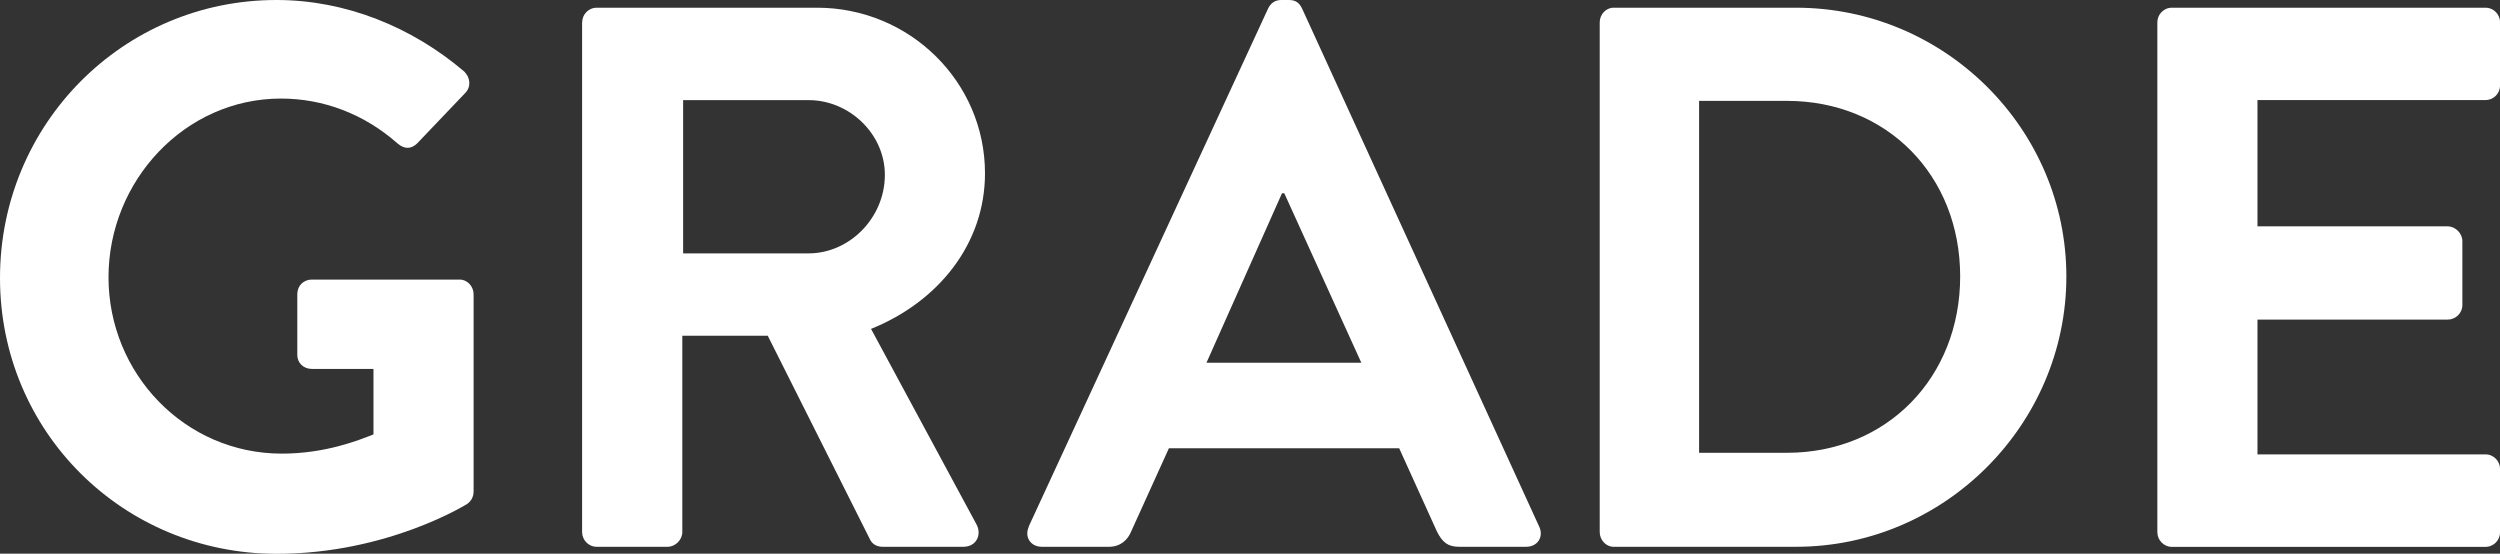
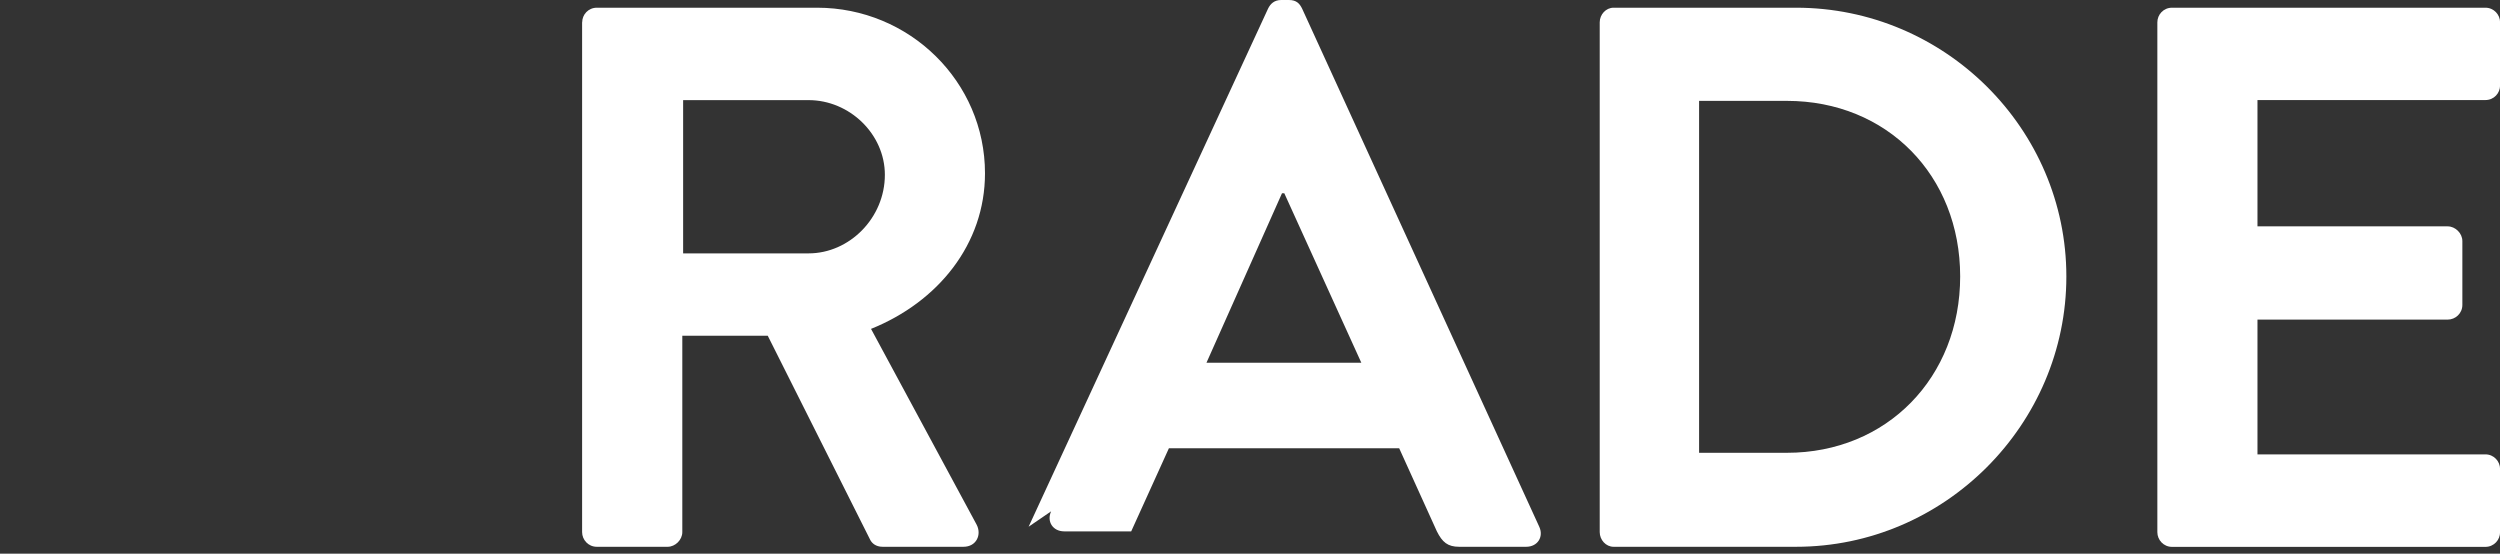
<svg xmlns="http://www.w3.org/2000/svg" id="_レイヤー_2" viewBox="0 0 334.09 73.99">
  <rect x="0" y="0" width="334.09" height="73.99" fill="#333333" stroke="none" />
  <defs>
    <style>.cls-1{fill:#fff;stroke-width:0px;}</style>
  </defs>
  <g id="_レイヤー_1-2">
-     <path class="cls-1" d="M36.94,0c9.26,0,18.11,3.6,25.11,9.57.82.82.93,2.06.1,2.88l-6.38,6.69c-.82.82-1.75.82-2.68,0-4.43-3.91-9.88-5.97-15.54-5.97-12.86,0-23.05,11.01-23.05,23.88s10.19,23.57,23.16,23.57c5.76,0,10.19-1.75,12.25-2.57v-8.75h-8.23c-1.13,0-1.95-.82-1.95-1.85v-8.13c0-1.13.82-1.96,1.95-1.96h19.76c1.03,0,1.85.93,1.85,1.96v26.35c0,.82-.41,1.34-.82,1.65,0,0-10.6,6.69-25.52,6.69C16.47,73.99,0,57.73,0,37.15S16.47,0,36.94,0Z" />
    <path class="cls-1" d="M77.8,2.98c0-1.03.82-1.95,1.96-1.95h29.43c12.35,0,22.44,9.88,22.44,22.13,0,9.47-6.28,17.19-15.23,20.79l14.1,26.14c.72,1.34,0,2.98-1.75,2.98h-10.81c-.93,0-1.44-.51-1.65-.93l-13.69-27.27h-11.42v26.24c0,1.03-.93,1.96-1.96,1.96h-9.47c-1.13,0-1.96-.93-1.96-1.96V2.98ZM108.06,33.86c5.45,0,10.19-4.73,10.19-10.5,0-5.45-4.73-9.98-10.19-9.98h-16.77v20.48h16.77Z" />
-     <path class="cls-1" d="M137.46,70.39L169.47,1.13c.31-.62.82-1.13,1.75-1.13h1.03c1.03,0,1.44.51,1.75,1.13l31.7,69.26c.62,1.34-.21,2.68-1.75,2.68h-8.95c-1.54,0-2.26-.62-2.98-2.06l-5.04-11.11h-30.77l-5.04,11.11c-.41,1.03-1.34,2.06-2.98,2.06h-8.95c-1.54,0-2.37-1.34-1.75-2.68ZM181.92,48.47l-10.29-22.64h-.31l-10.09,22.64h20.69Z" />
+     <path class="cls-1" d="M137.46,70.39L169.47,1.13c.31-.62.82-1.13,1.75-1.13h1.03c1.03,0,1.44.51,1.75,1.13l31.7,69.26c.62,1.34-.21,2.68-1.75,2.68h-8.95c-1.54,0-2.26-.62-2.98-2.06l-5.04-11.11h-30.77l-5.04,11.11h-8.95c-1.54,0-2.37-1.34-1.75-2.68ZM181.92,48.47l-10.29-22.64h-.31l-10.09,22.64h20.69Z" />
    <path class="cls-1" d="M213.78,2.98c0-1.03.82-1.95,1.85-1.95h24.39c19.86,0,36.12,16.16,36.12,35.92s-16.26,36.12-36.12,36.12h-24.39c-1.03,0-1.85-.93-1.85-1.96V2.98ZM238.79,60.51c13.38,0,23.16-10.08,23.16-23.57s-9.78-23.46-23.16-23.46h-11.73v47.03h11.73Z" />
    <path class="cls-1" d="M288.3,2.98c0-1.03.82-1.95,1.96-1.95h41.88c1.13,0,1.96.93,1.96,1.95v8.44c0,1.03-.82,1.95-1.96,1.95h-30.46v16.88h25.42c1.03,0,1.96.93,1.96,1.96v8.54c0,1.13-.93,1.96-1.96,1.96h-25.42v18.01h30.46c1.13,0,1.96.93,1.96,1.96v8.44c0,1.03-.82,1.96-1.96,1.96h-41.88c-1.13,0-1.96-.93-1.96-1.96V2.98Z" />
  </g>
</svg>